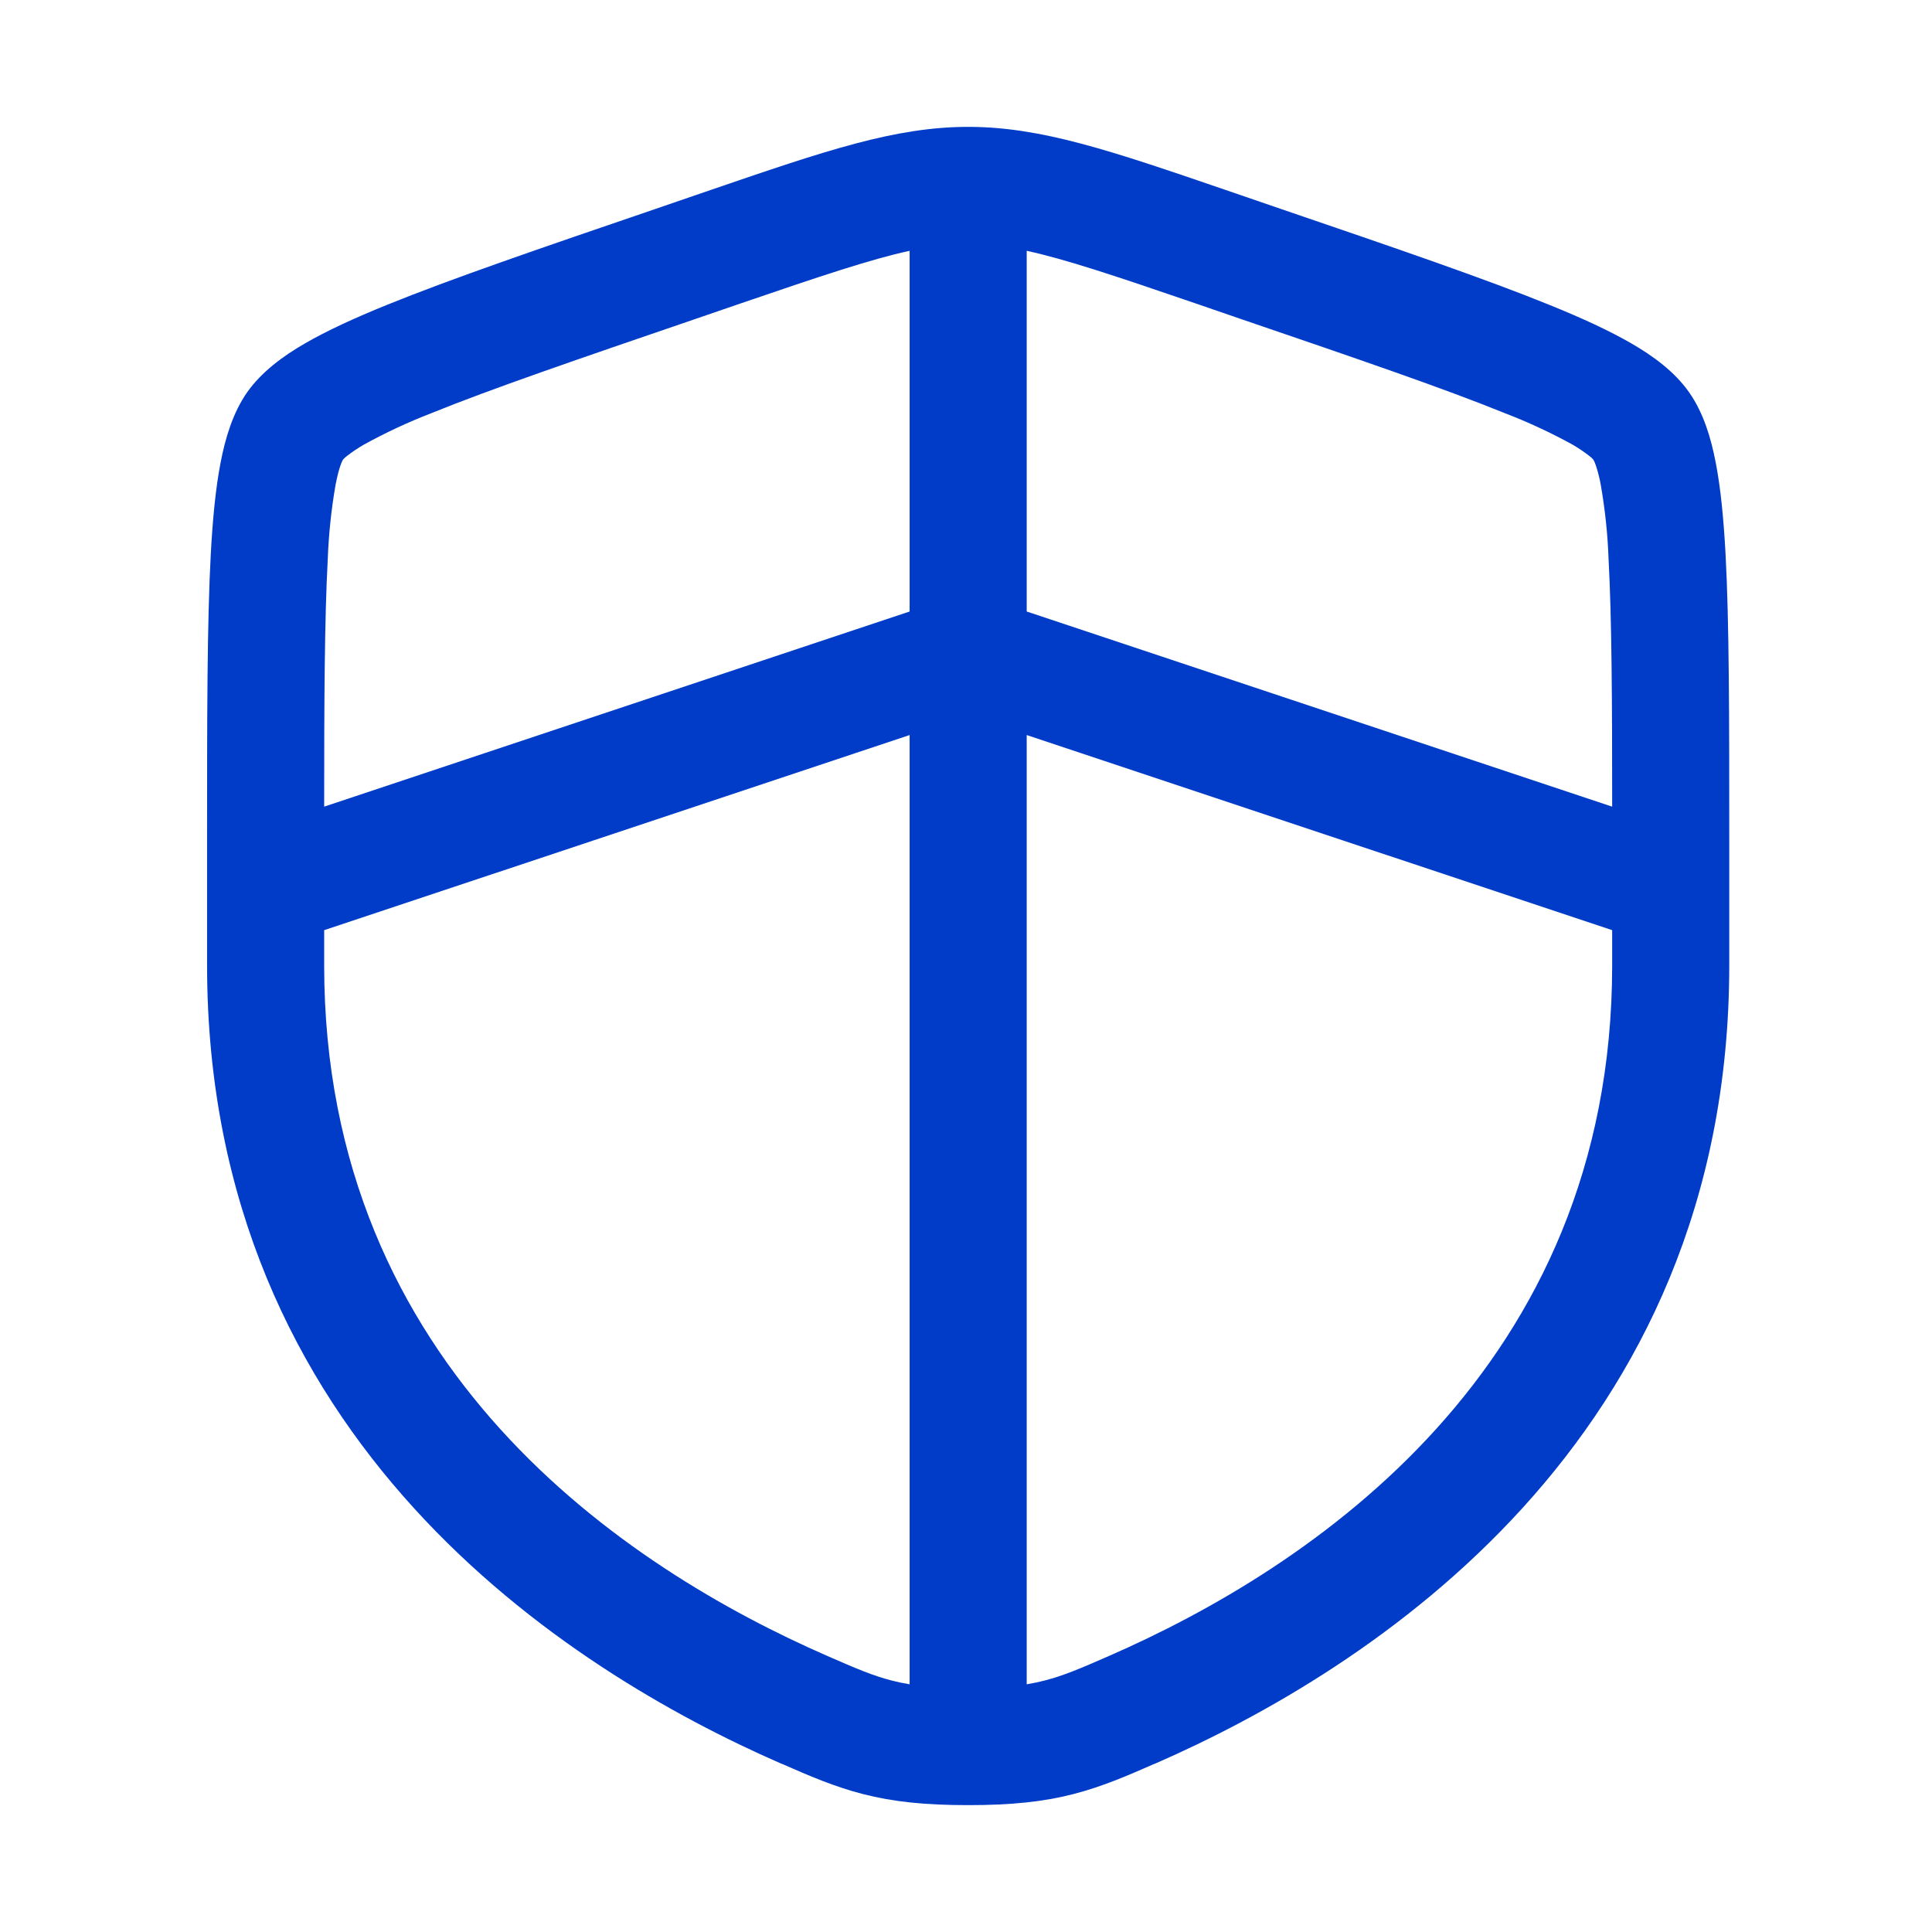
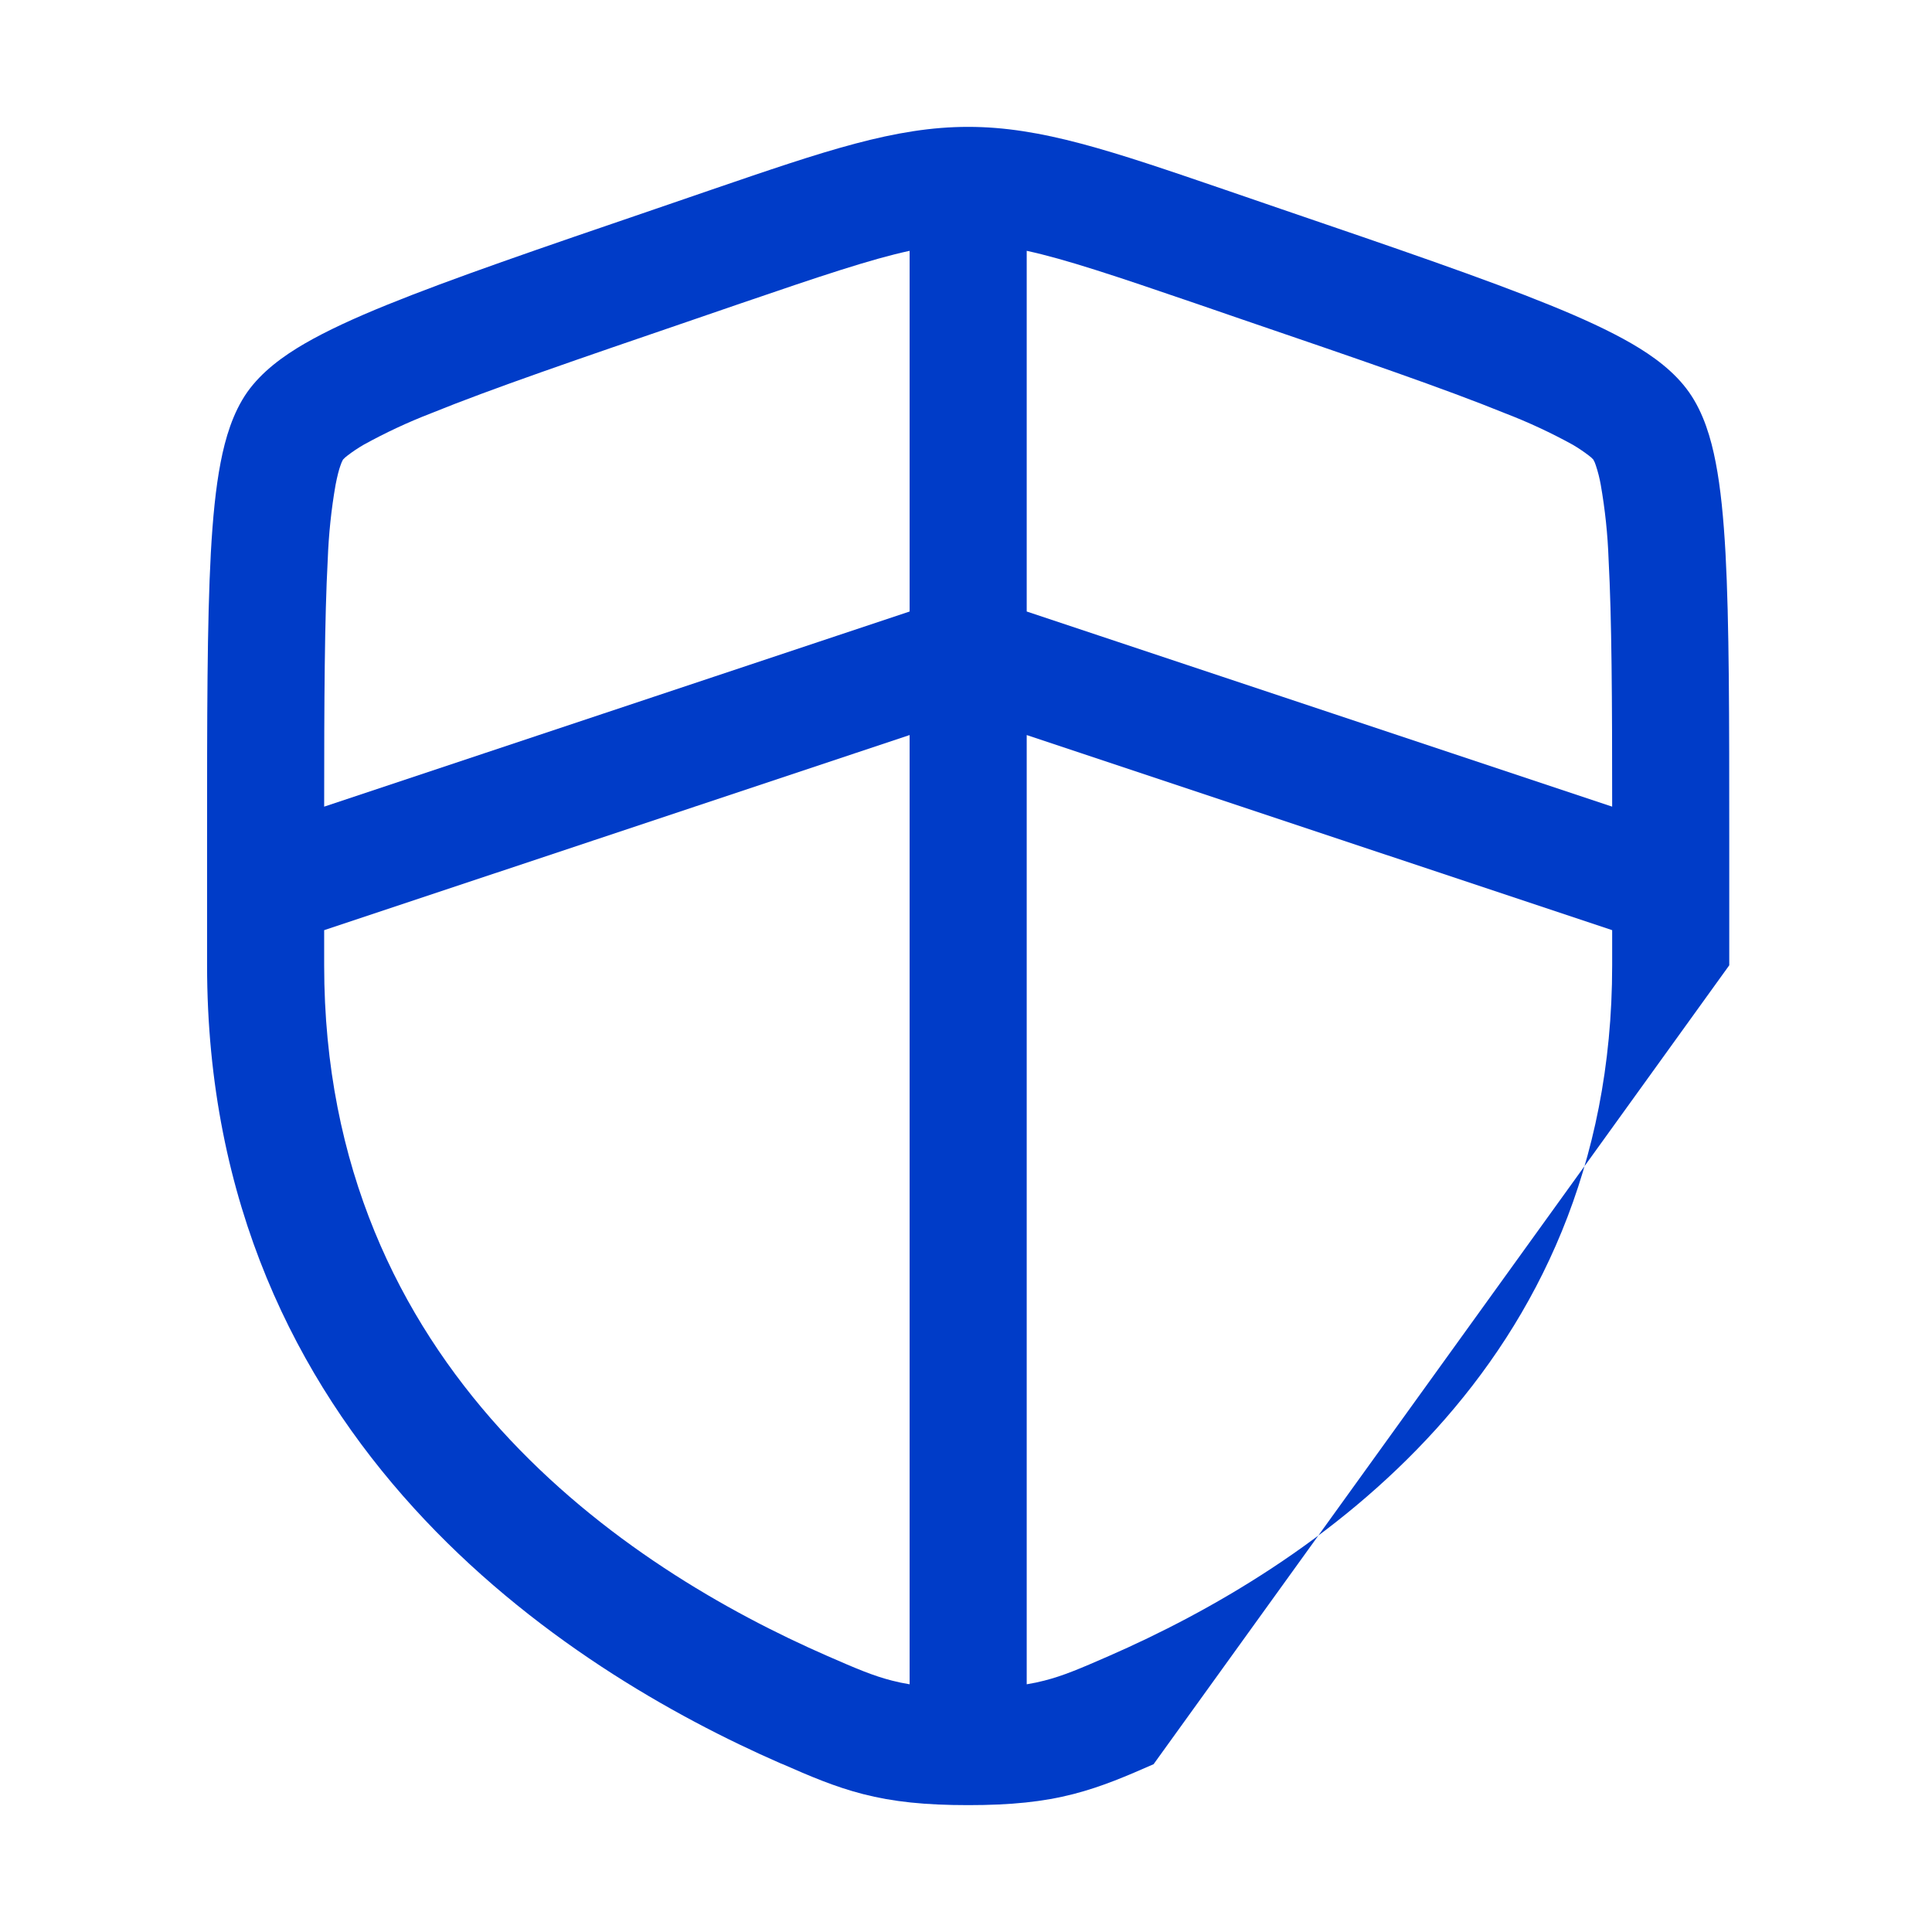
<svg xmlns="http://www.w3.org/2000/svg" width="33" height="33" viewBox="0 0 33 33" fill="none">
-   <path fill-rule="evenodd" clip-rule="evenodd" d="M12.168 3.235C14.093 2.576 15.288 2.167 16.537 2.167C17.786 2.167 18.981 2.576 20.906 3.235L21.876 3.568C23.85 4.242 25.376 4.765 26.466 5.208C27.016 5.431 27.489 5.648 27.869 5.868C28.236 6.081 28.602 6.346 28.852 6.702C29.098 7.053 29.226 7.485 29.306 7.902C29.39 8.335 29.44 8.853 29.473 9.449C29.537 10.63 29.537 12.252 29.537 14.353V16.488C29.537 24.622 23.393 28.523 19.74 30.12L19.704 30.134C19.25 30.333 18.824 30.518 18.334 30.644C17.818 30.777 17.269 30.833 16.537 30.833C15.804 30.833 15.257 30.777 14.74 30.644C14.25 30.518 13.824 30.333 13.37 30.134L13.334 30.12C9.681 28.523 3.537 24.622 3.537 16.486V14.353C3.537 12.252 3.537 10.63 3.601 9.448C3.634 8.853 3.684 8.335 3.768 7.901C3.848 7.485 3.976 7.053 4.221 6.701C4.472 6.346 4.838 6.081 5.205 5.868C5.585 5.648 6.058 5.431 6.608 5.208C7.698 4.765 9.224 4.242 11.198 3.568L12.168 3.235ZM15.537 4.284C14.873 4.428 14.024 4.713 12.644 5.185L11.881 5.447C9.864 6.137 8.393 6.641 7.361 7.06C6.965 7.213 6.58 7.393 6.209 7.598C6.113 7.654 6.02 7.716 5.932 7.784C5.905 7.804 5.881 7.826 5.858 7.851C5.841 7.882 5.827 7.915 5.816 7.949C5.789 8.022 5.761 8.132 5.732 8.28C5.658 8.702 5.614 9.129 5.598 9.557C5.544 10.57 5.537 11.944 5.537 13.778L15.537 10.445V4.284ZM17.537 4.284V10.445L27.537 13.778C27.537 11.944 27.53 10.569 27.476 9.557C27.461 9.129 27.416 8.702 27.342 8.28C27.322 8.168 27.294 8.057 27.258 7.949C27.248 7.915 27.233 7.882 27.216 7.851C27.194 7.826 27.169 7.804 27.142 7.784C27.054 7.716 26.961 7.654 26.865 7.597C26.494 7.393 26.109 7.213 25.713 7.061C24.681 6.641 23.21 6.137 21.193 5.448L20.429 5.185C19.05 4.713 18.201 4.428 17.537 4.284ZM15.537 12.555L5.537 15.888V16.488C5.537 23.389 10.697 26.785 14.136 28.287C14.63 28.503 14.917 28.625 15.236 28.706C15.327 28.73 15.428 28.751 15.537 28.769V12.555ZM17.537 28.769V12.555L27.537 15.888V16.488C27.537 23.389 22.377 26.785 18.938 28.287C18.444 28.503 18.157 28.625 17.838 28.706C17.747 28.73 17.646 28.751 17.537 28.769Z" fill="#003CC8" />
+   <path fill-rule="evenodd" clip-rule="evenodd" d="M12.168 3.235C14.093 2.576 15.288 2.167 16.537 2.167C17.786 2.167 18.981 2.576 20.906 3.235L21.876 3.568C23.85 4.242 25.376 4.765 26.466 5.208C27.016 5.431 27.489 5.648 27.869 5.868C28.236 6.081 28.602 6.346 28.852 6.702C29.098 7.053 29.226 7.485 29.306 7.902C29.39 8.335 29.44 8.853 29.473 9.449C29.537 10.63 29.537 12.252 29.537 14.353V16.488L19.704 30.134C19.25 30.333 18.824 30.518 18.334 30.644C17.818 30.777 17.269 30.833 16.537 30.833C15.804 30.833 15.257 30.777 14.74 30.644C14.25 30.518 13.824 30.333 13.37 30.134L13.334 30.12C9.681 28.523 3.537 24.622 3.537 16.486V14.353C3.537 12.252 3.537 10.63 3.601 9.448C3.634 8.853 3.684 8.335 3.768 7.901C3.848 7.485 3.976 7.053 4.221 6.701C4.472 6.346 4.838 6.081 5.205 5.868C5.585 5.648 6.058 5.431 6.608 5.208C7.698 4.765 9.224 4.242 11.198 3.568L12.168 3.235ZM15.537 4.284C14.873 4.428 14.024 4.713 12.644 5.185L11.881 5.447C9.864 6.137 8.393 6.641 7.361 7.06C6.965 7.213 6.58 7.393 6.209 7.598C6.113 7.654 6.02 7.716 5.932 7.784C5.905 7.804 5.881 7.826 5.858 7.851C5.841 7.882 5.827 7.915 5.816 7.949C5.789 8.022 5.761 8.132 5.732 8.28C5.658 8.702 5.614 9.129 5.598 9.557C5.544 10.57 5.537 11.944 5.537 13.778L15.537 10.445V4.284ZM17.537 4.284V10.445L27.537 13.778C27.537 11.944 27.53 10.569 27.476 9.557C27.461 9.129 27.416 8.702 27.342 8.28C27.322 8.168 27.294 8.057 27.258 7.949C27.248 7.915 27.233 7.882 27.216 7.851C27.194 7.826 27.169 7.804 27.142 7.784C27.054 7.716 26.961 7.654 26.865 7.597C26.494 7.393 26.109 7.213 25.713 7.061C24.681 6.641 23.21 6.137 21.193 5.448L20.429 5.185C19.05 4.713 18.201 4.428 17.537 4.284ZM15.537 12.555L5.537 15.888V16.488C5.537 23.389 10.697 26.785 14.136 28.287C14.63 28.503 14.917 28.625 15.236 28.706C15.327 28.73 15.428 28.751 15.537 28.769V12.555ZM17.537 28.769V12.555L27.537 15.888V16.488C27.537 23.389 22.377 26.785 18.938 28.287C18.444 28.503 18.157 28.625 17.838 28.706C17.747 28.73 17.646 28.751 17.537 28.769Z" fill="#003CC8" />
</svg>